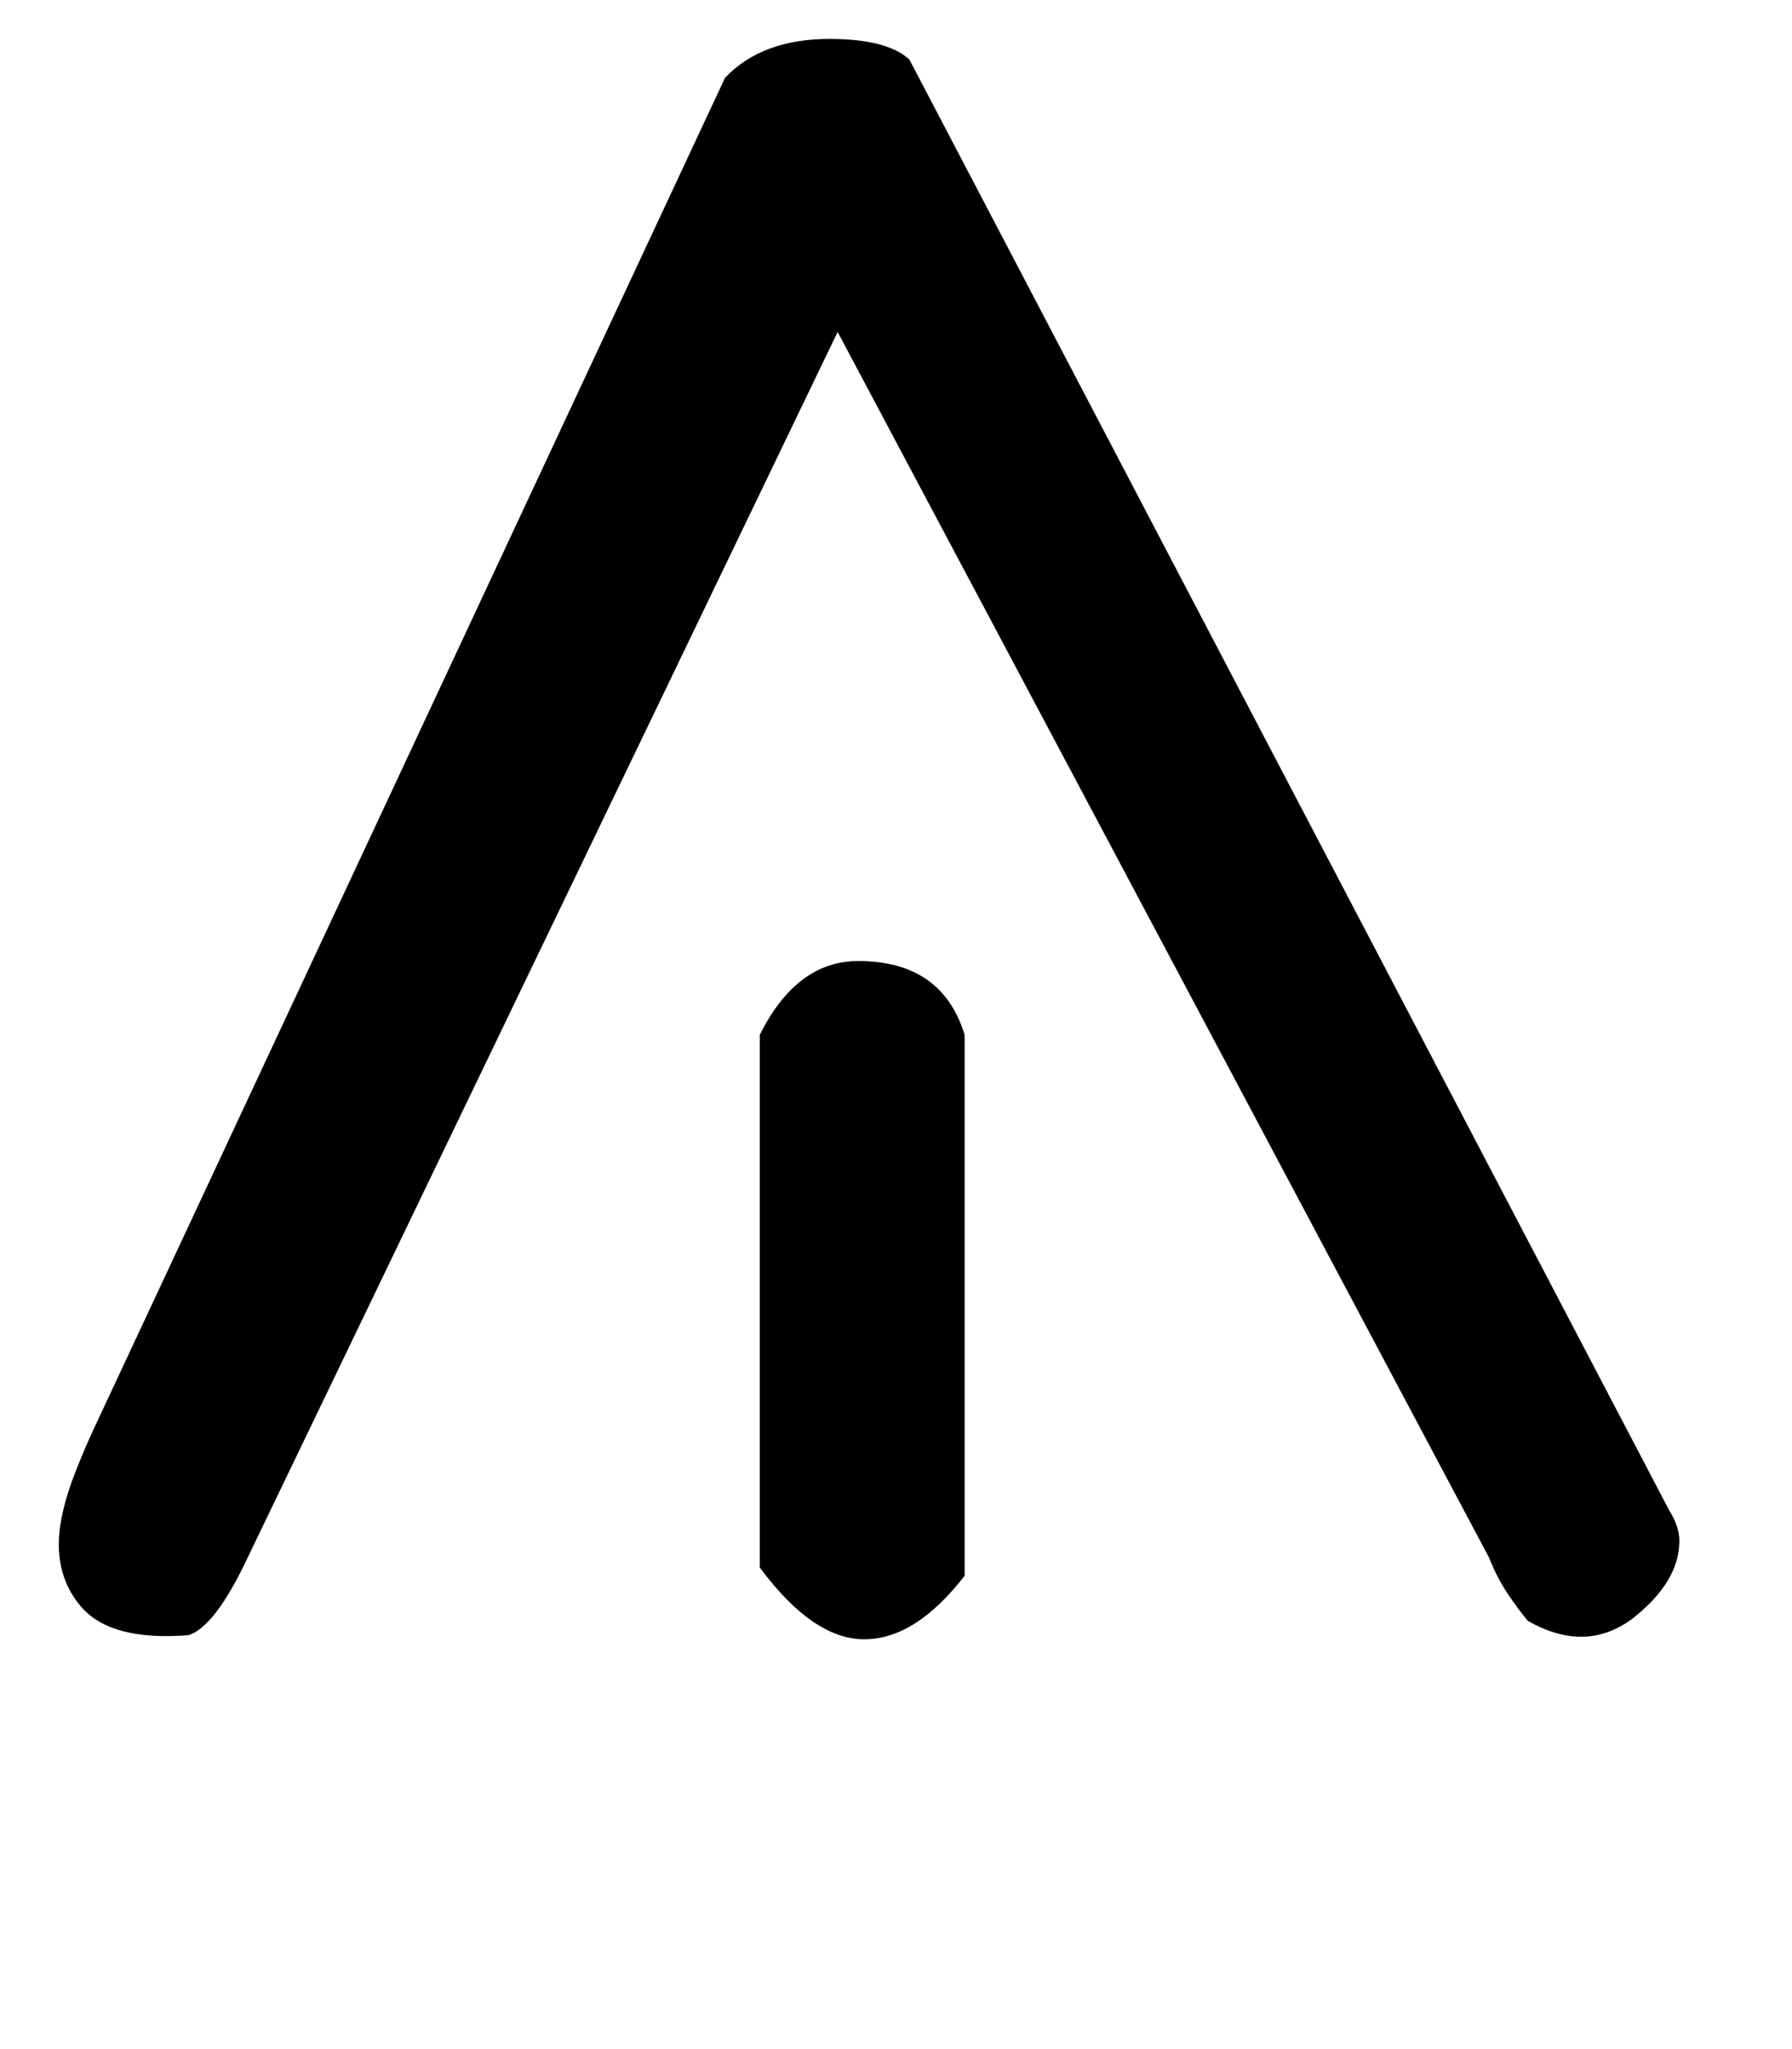
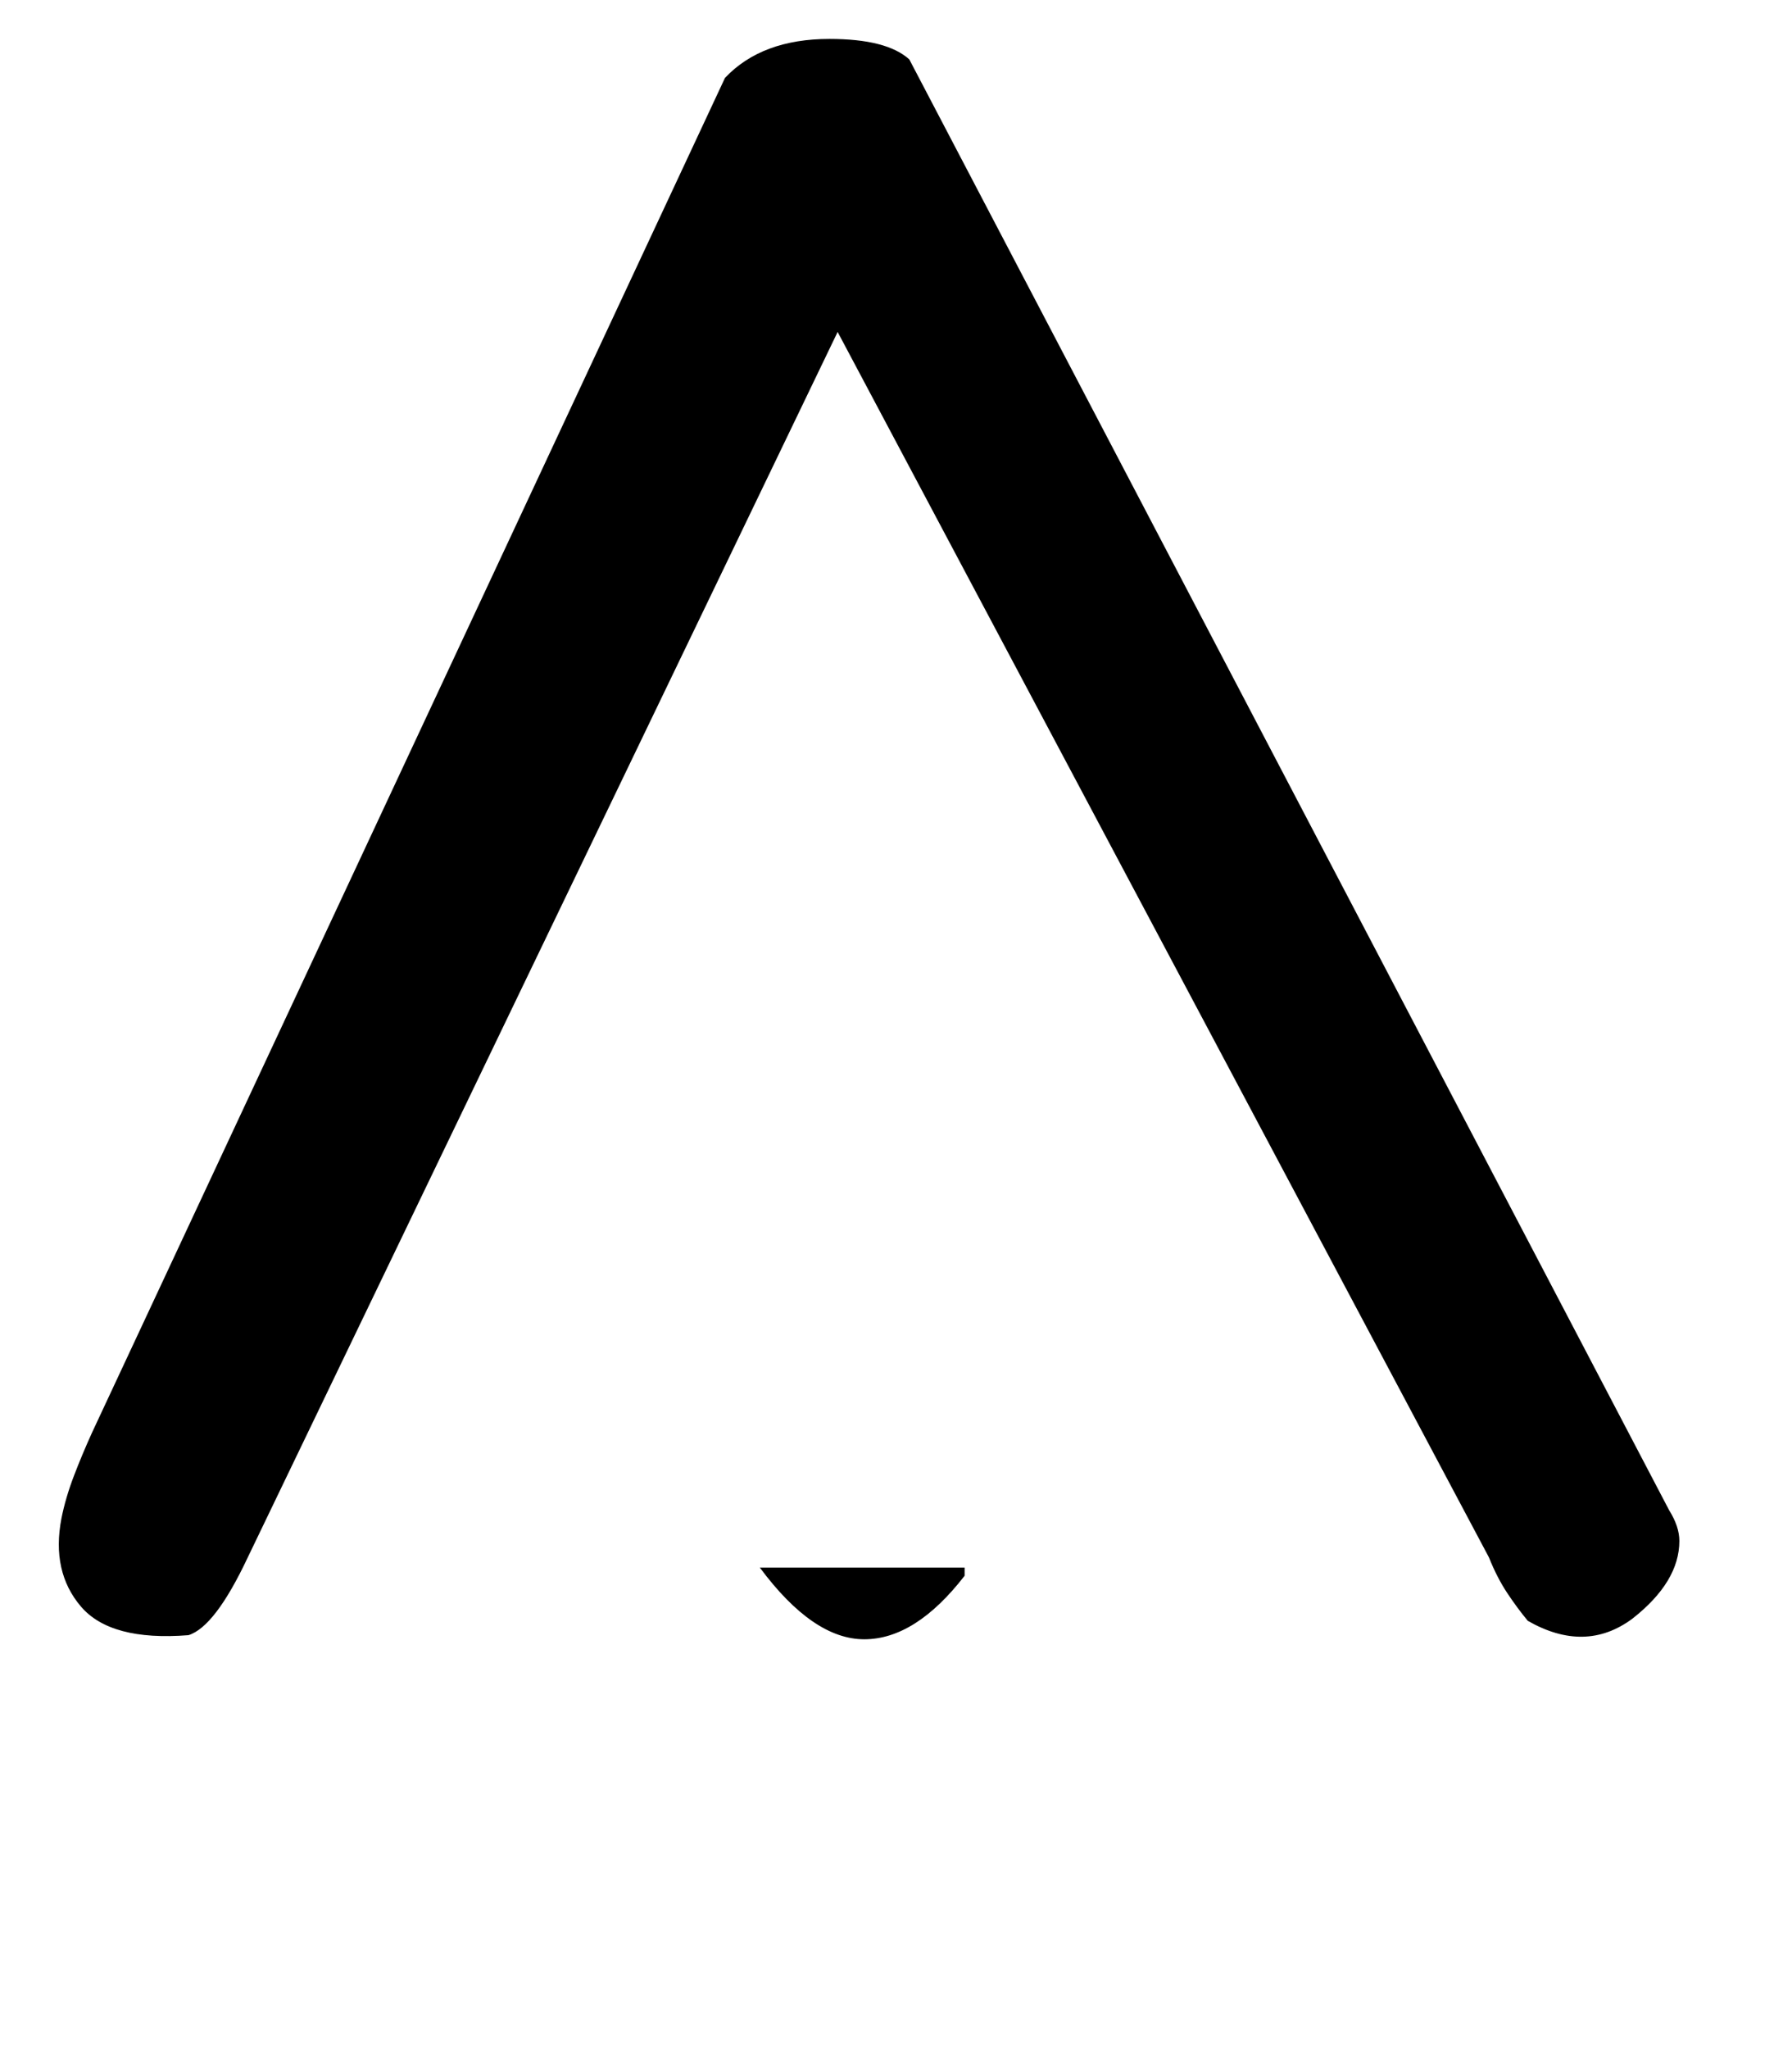
<svg xmlns="http://www.w3.org/2000/svg" version="1.1" width="28" height="32" viewBox="0 0 28 32">
  <title>sterling</title>
-   <path d="M11.872 24.48q0.832 1.12 1.632 1.12t1.568-0.992v-8.448q-0.352-1.152-1.664-1.152-0.96 0-1.536 1.152v8.32zM13.088 5.184l-9.216 19.136q-0.512 1.088-0.928 1.216-1.216 0.096-1.68-0.448t-0.304-1.376q0.064-0.32 0.192-0.656t0.288-0.688l9.888-21.152q0.576-0.608 1.632-0.608 0.896 0 1.248 0.32l11.872 22.656q0.16 0.256 0.16 0.48 0 0.64-0.736 1.216-0.736 0.544-1.632 0.032-0.16-0.192-0.32-0.432t-0.288-0.56z" />
+   <path d="M11.872 24.48q0.832 1.12 1.632 1.12t1.568-0.992v-8.448v8.32zM13.088 5.184l-9.216 19.136q-0.512 1.088-0.928 1.216-1.216 0.096-1.68-0.448t-0.304-1.376q0.064-0.32 0.192-0.656t0.288-0.688l9.888-21.152q0.576-0.608 1.632-0.608 0.896 0 1.248 0.32l11.872 22.656q0.16 0.256 0.16 0.48 0 0.64-0.736 1.216-0.736 0.544-1.632 0.032-0.16-0.192-0.32-0.432t-0.288-0.56z" />
</svg>